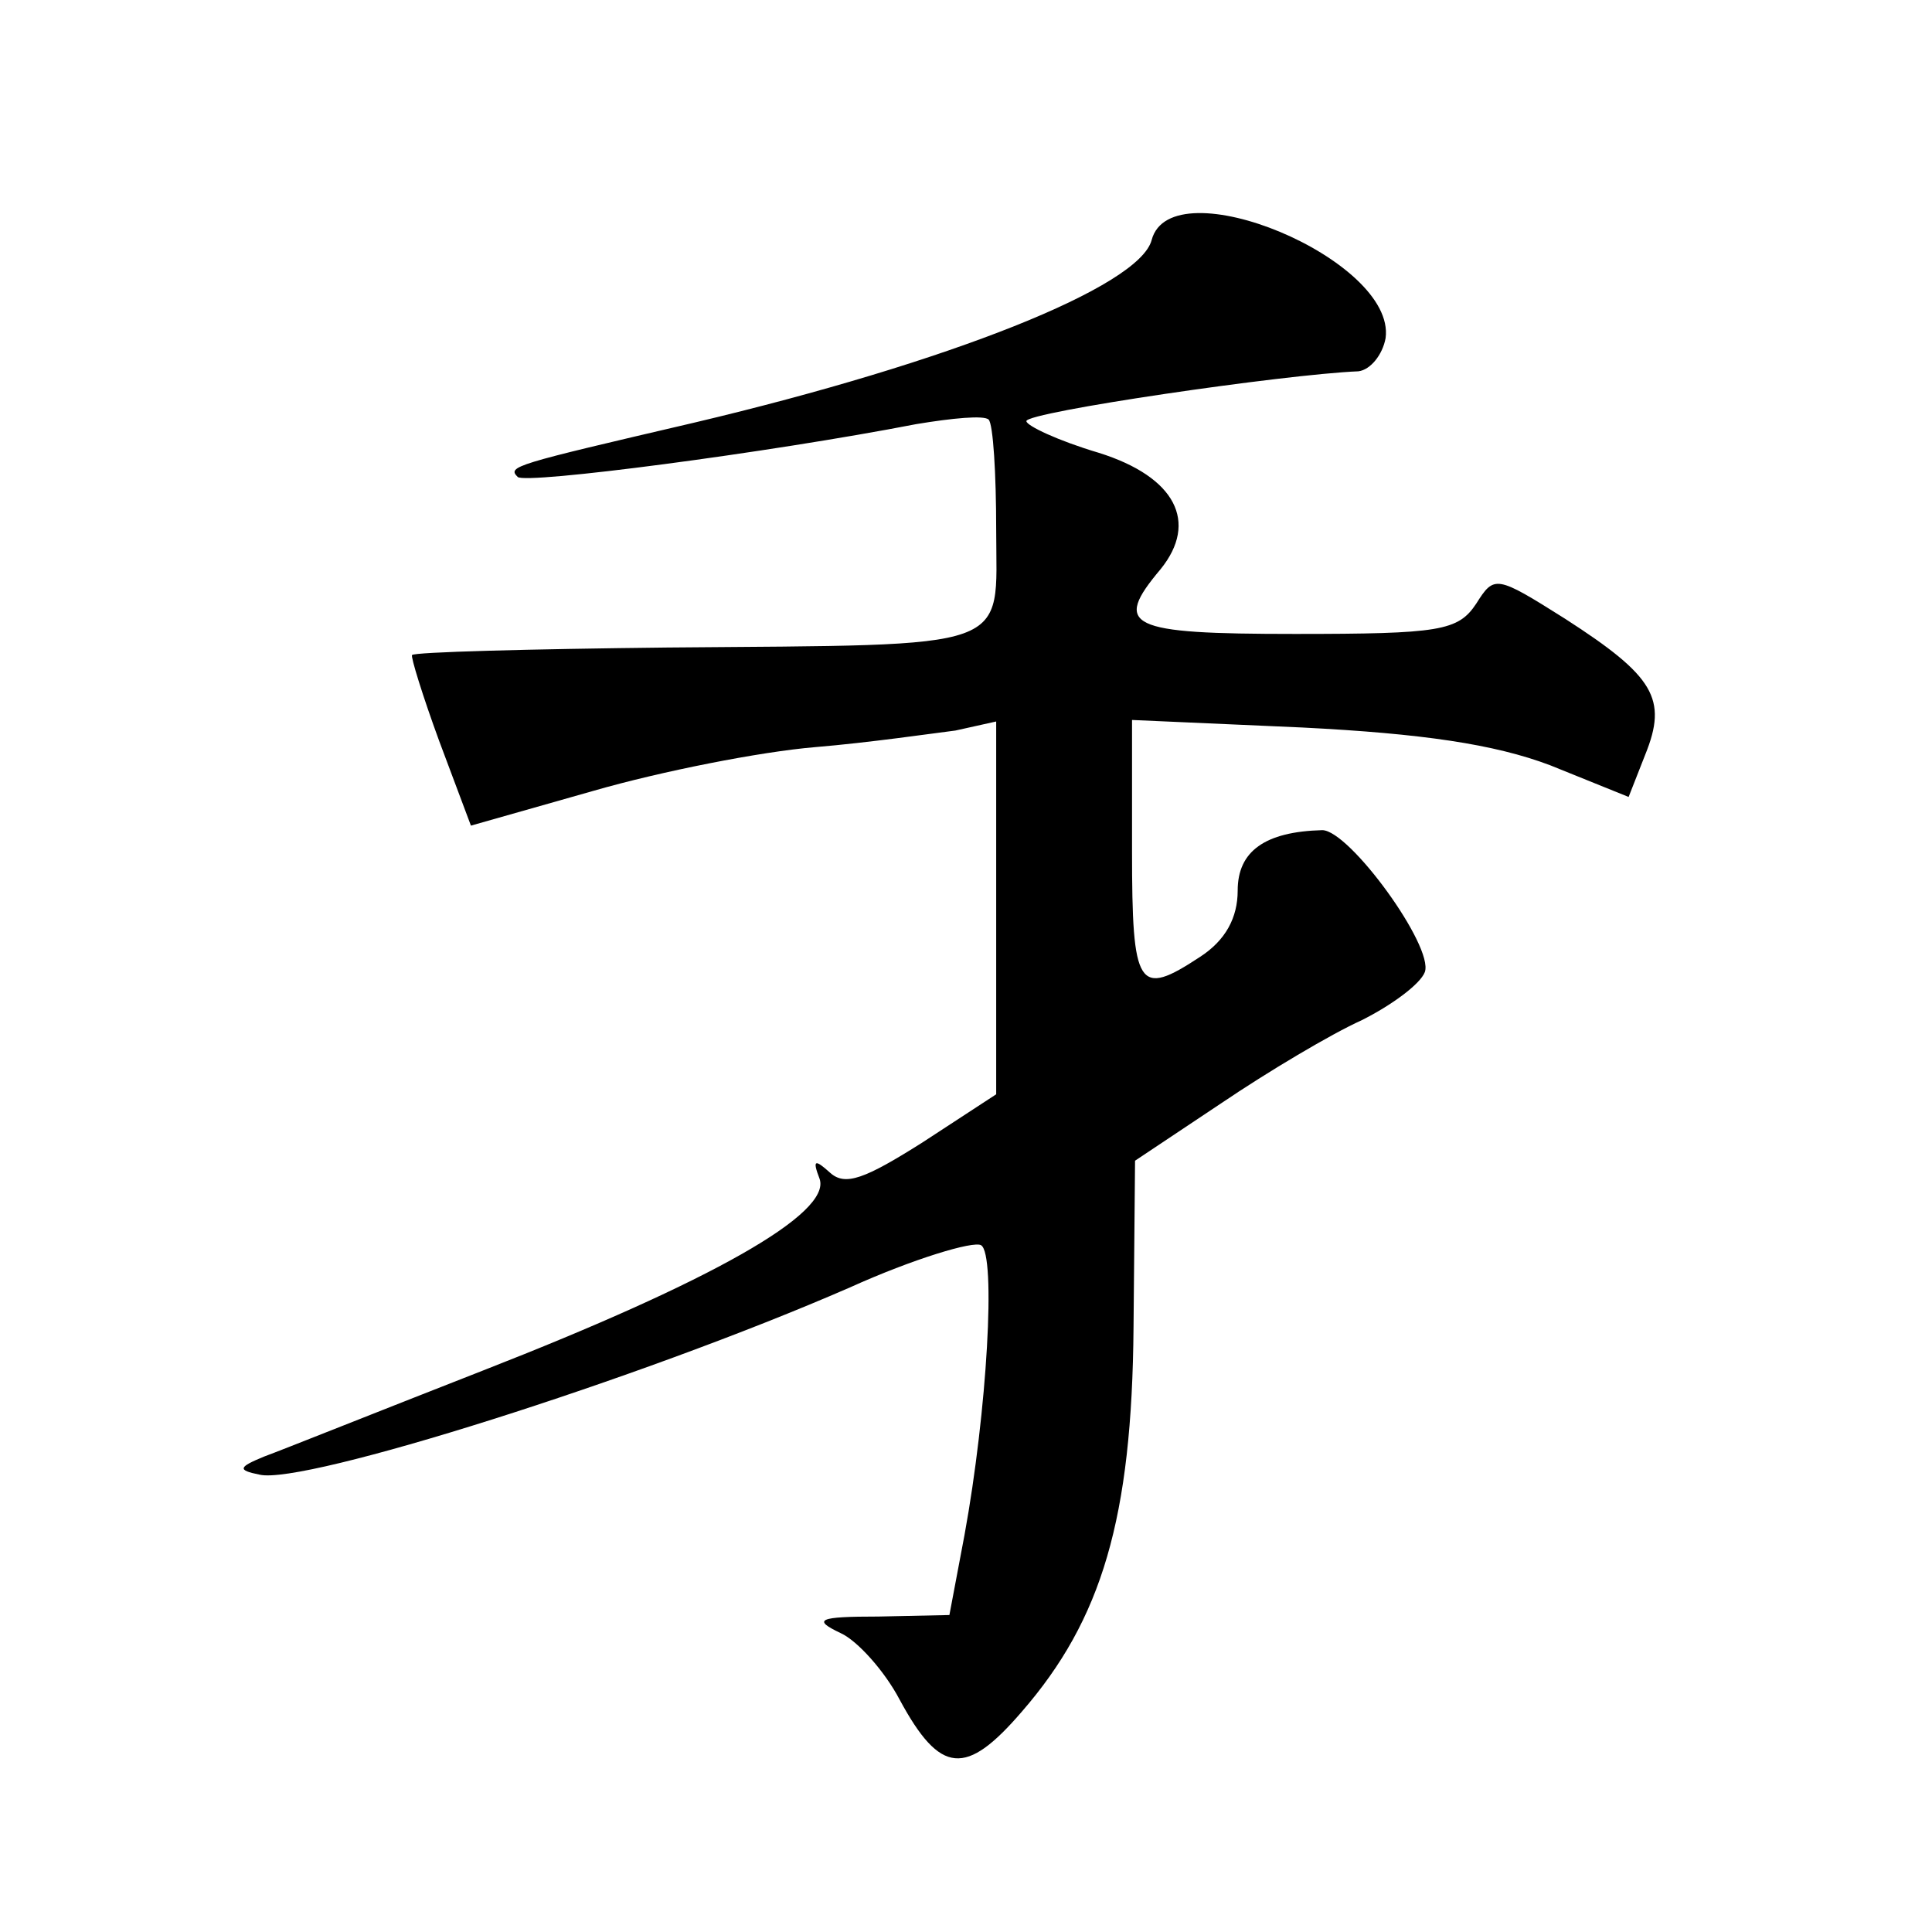
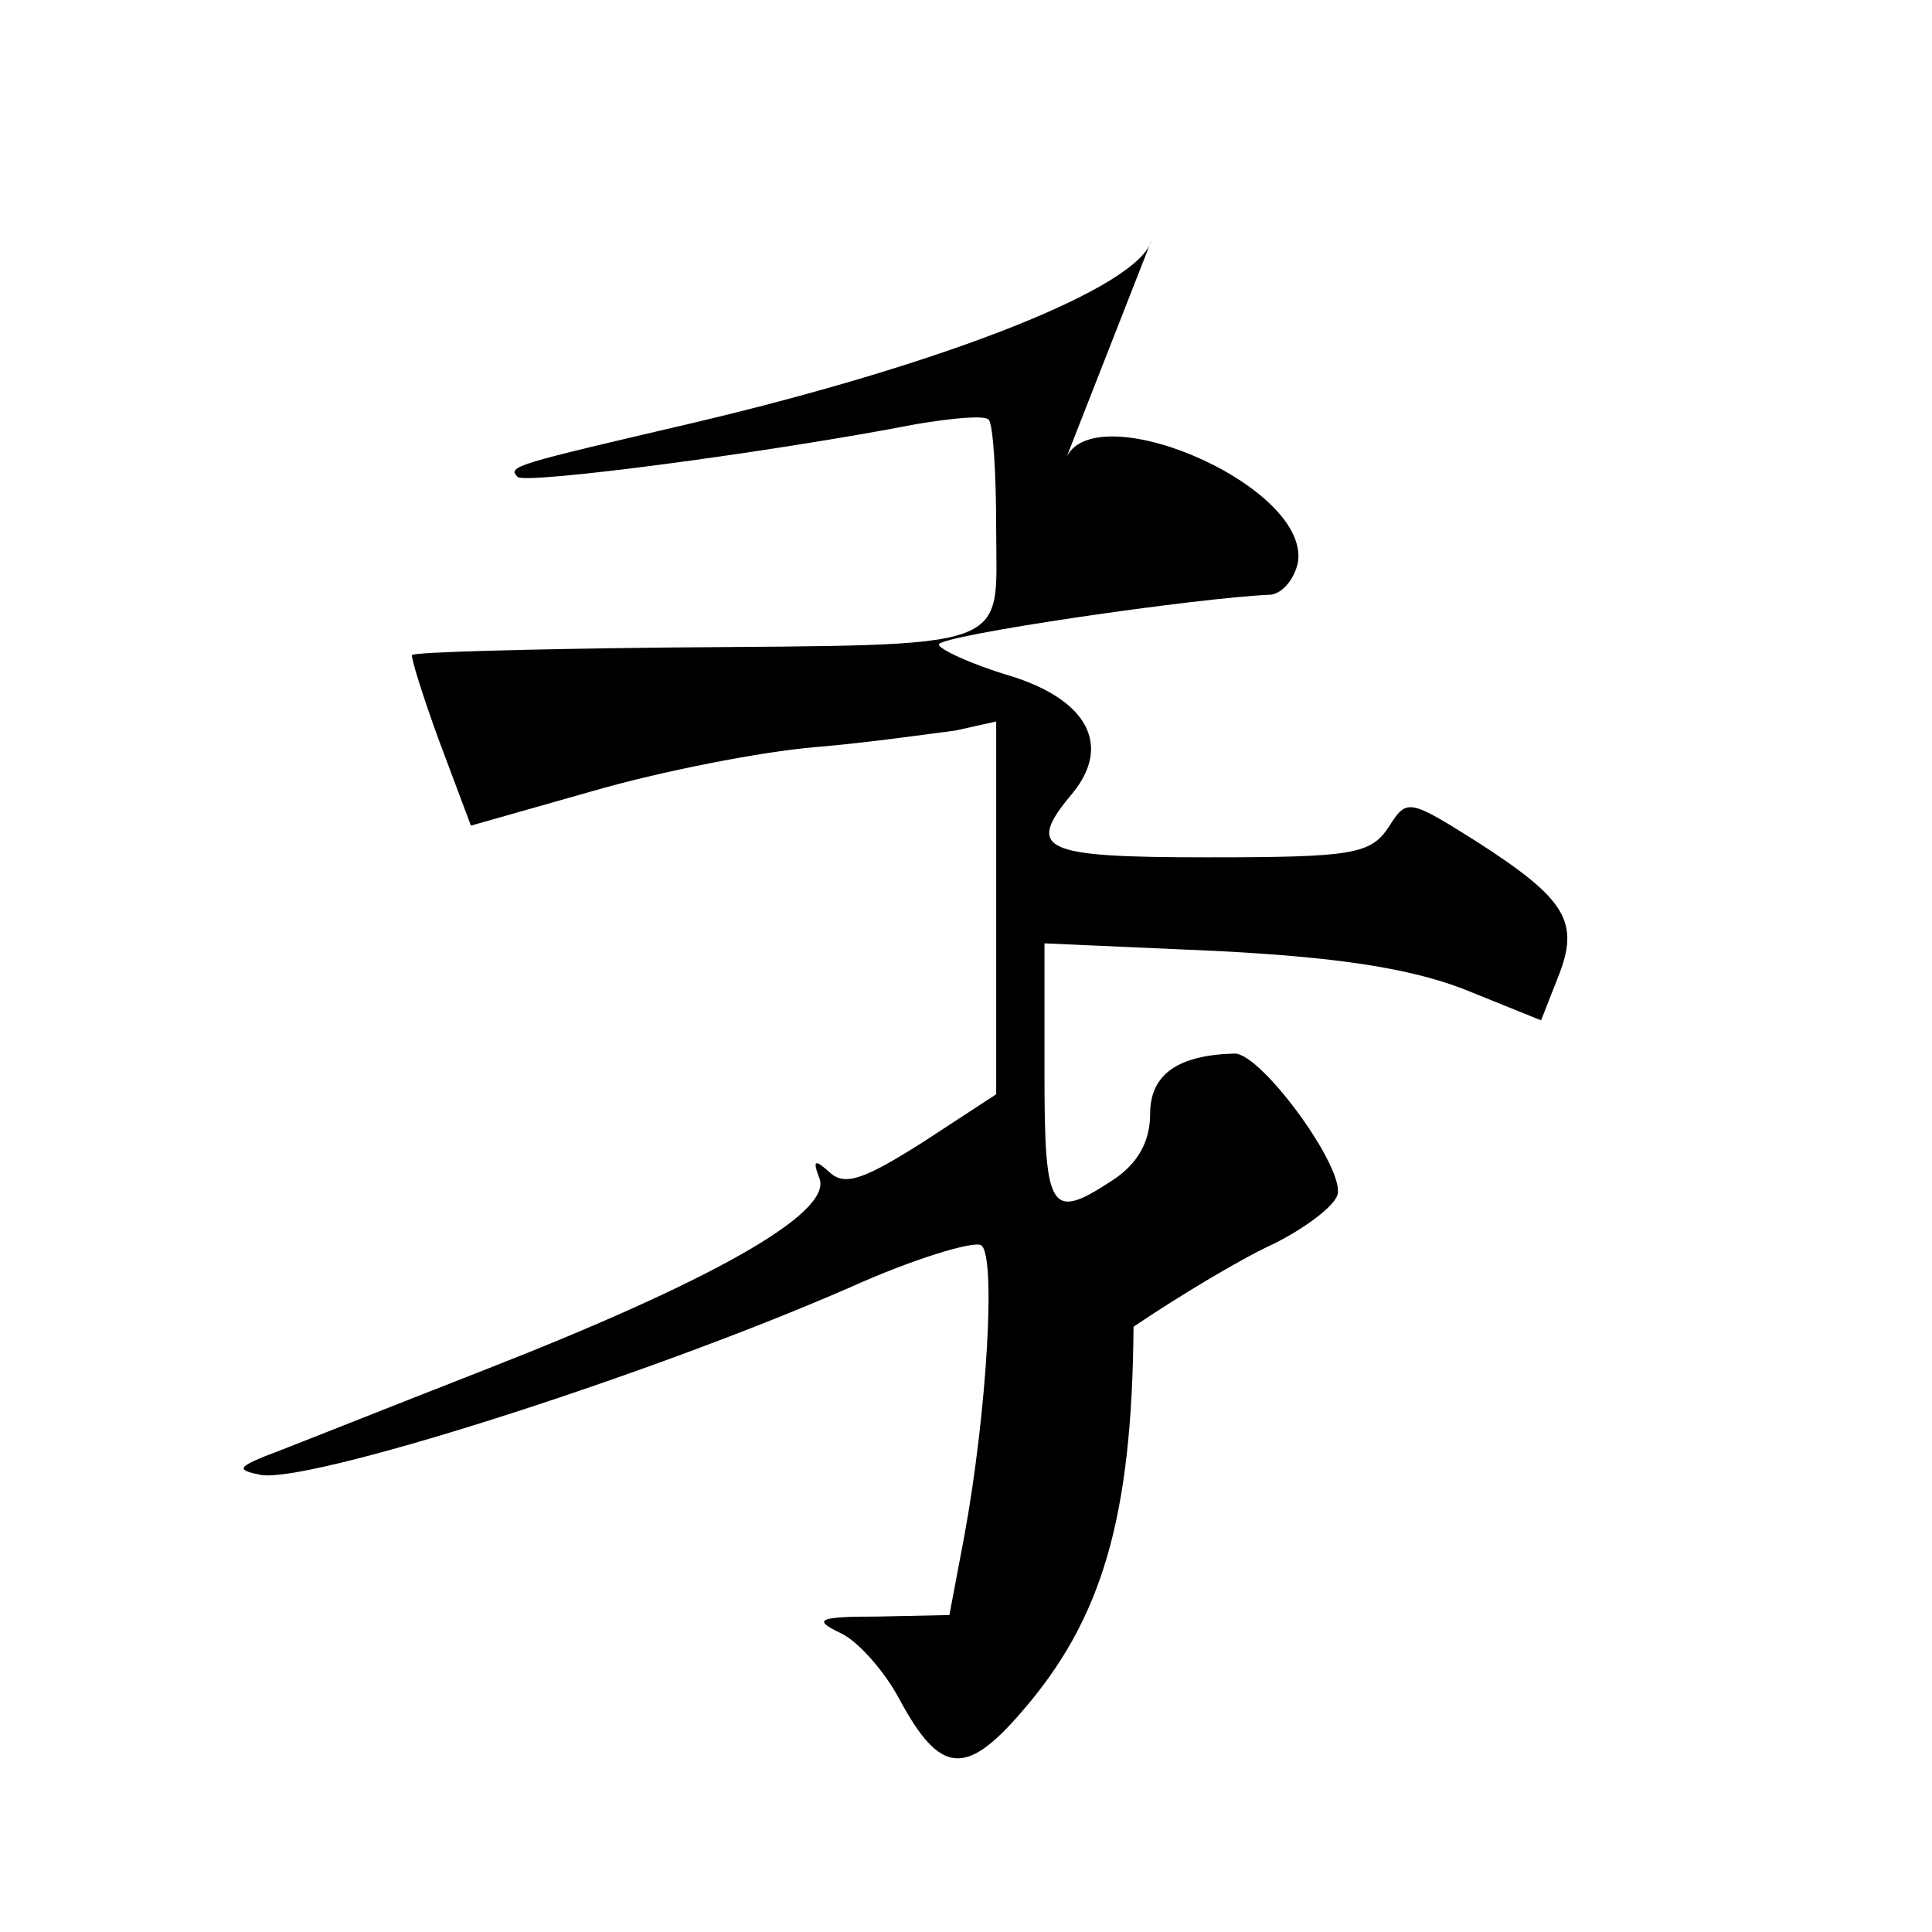
<svg xmlns="http://www.w3.org/2000/svg" version="1.0" width="128pt" height="128pt" viewBox="0 0 128 128" preserveAspectRatio="xMidYMid meet">
  <g transform="translate(0,128) scale(0.1,-0.1)" fill="#0" stroke="none">
-     <path d="M763 1121 c-8 -31 -134 -81 -303 -121 -120 -28 -124 -29 -117 -36 5 -5 166 16 264 35 24 4 45 6 48 3 3 -3 5 -36 5 -73 0 -81 15 -76 -218 -78 -91 -1 -168 -3 -169 -5 -1 -1 7 -27 18 -57 l21 -56 81 23 c45 13 111 26 147 29 36 3 77 9 93 11 l27 6 0 -124 0 -123 -49 -32 c-38 -24 -51 -29 -61 -20 -10 9 -12 9 -7 -4 8 -23 -72 -68 -223 -127 -69 -27 -134 -53 -145 -57 -17 -7 -18 -9 -3 -12 29 -7 251 63 391 124 42 19 82 31 87 28 10 -6 4 -110 -11 -192 l-10 -53 -47 -1 c-40 0 -44 -2 -25 -11 11 -5 29 -25 39 -44 27 -50 44 -51 81 -8 53 61 73 128 74 255 l1 110 57 38 c31 21 73 46 93 55 20 10 39 24 42 32 6 17 -50 94 -68 94 -38 -1 -56 -14 -56 -40 0 -18 -8 -33 -25 -44 -41 -27 -45 -21 -45 70 l0 87 113 -5 c79 -4 127 -11 164 -25 l52 -21 11 28 c15 37 6 52 -53 90 -46 29 -47 29 -59 10 -12 -18 -24 -20 -120 -20 -111 0 -121 5 -89 43 25 31 10 61 -41 77 -27 8 -48 18 -48 21 0 6 171 31 220 33 8 1 16 11 18 22 7 52 -142 114 -155 65z" />
+     <path d="M763 1121 c-8 -31 -134 -81 -303 -121 -120 -28 -124 -29 -117 -36 5 -5 166 16 264 35 24 4 45 6 48 3 3 -3 5 -36 5 -73 0 -81 15 -76 -218 -78 -91 -1 -168 -3 -169 -5 -1 -1 7 -27 18 -57 l21 -56 81 23 c45 13 111 26 147 29 36 3 77 9 93 11 l27 6 0 -124 0 -123 -49 -32 c-38 -24 -51 -29 -61 -20 -10 9 -12 9 -7 -4 8 -23 -72 -68 -223 -127 -69 -27 -134 -53 -145 -57 -17 -7 -18 -9 -3 -12 29 -7 251 63 391 124 42 19 82 31 87 28 10 -6 4 -110 -11 -192 l-10 -53 -47 -1 c-40 0 -44 -2 -25 -11 11 -5 29 -25 39 -44 27 -50 44 -51 81 -8 53 61 73 128 74 255 c31 21 73 46 93 55 20 10 39 24 42 32 6 17 -50 94 -68 94 -38 -1 -56 -14 -56 -40 0 -18 -8 -33 -25 -44 -41 -27 -45 -21 -45 70 l0 87 113 -5 c79 -4 127 -11 164 -25 l52 -21 11 28 c15 37 6 52 -53 90 -46 29 -47 29 -59 10 -12 -18 -24 -20 -120 -20 -111 0 -121 5 -89 43 25 31 10 61 -41 77 -27 8 -48 18 -48 21 0 6 171 31 220 33 8 1 16 11 18 22 7 52 -142 114 -155 65z" />
  </g>
</svg>